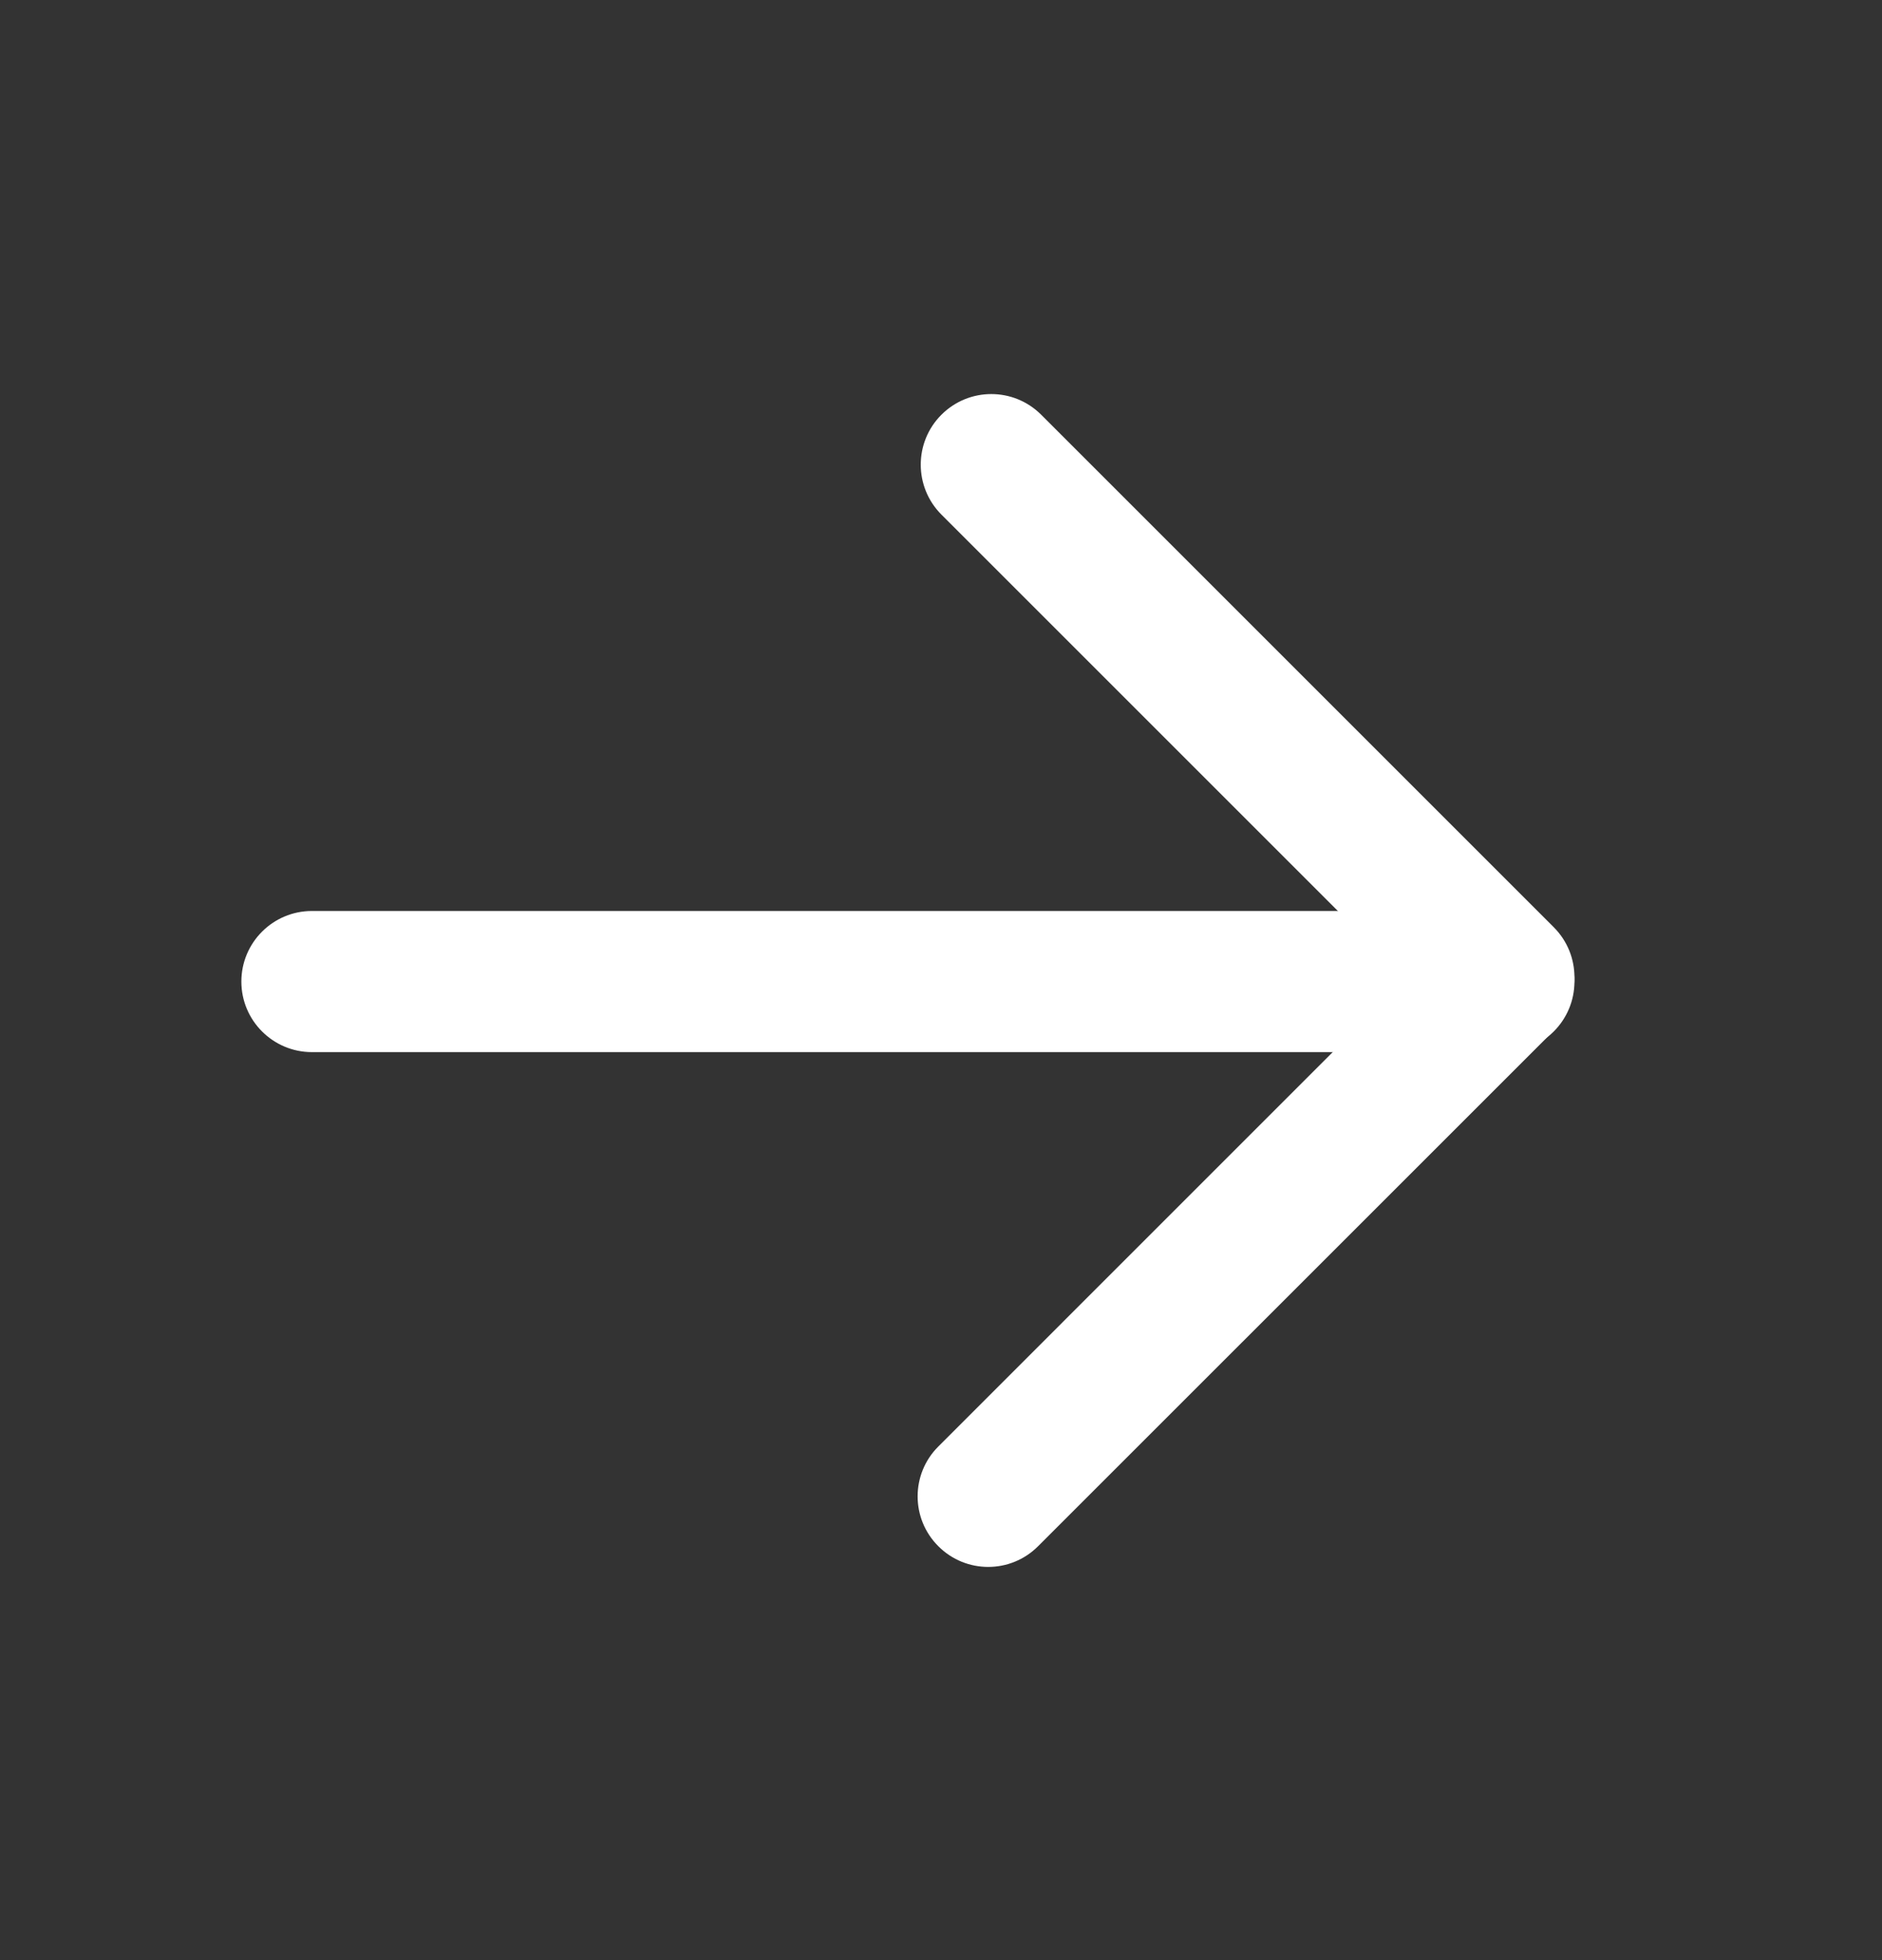
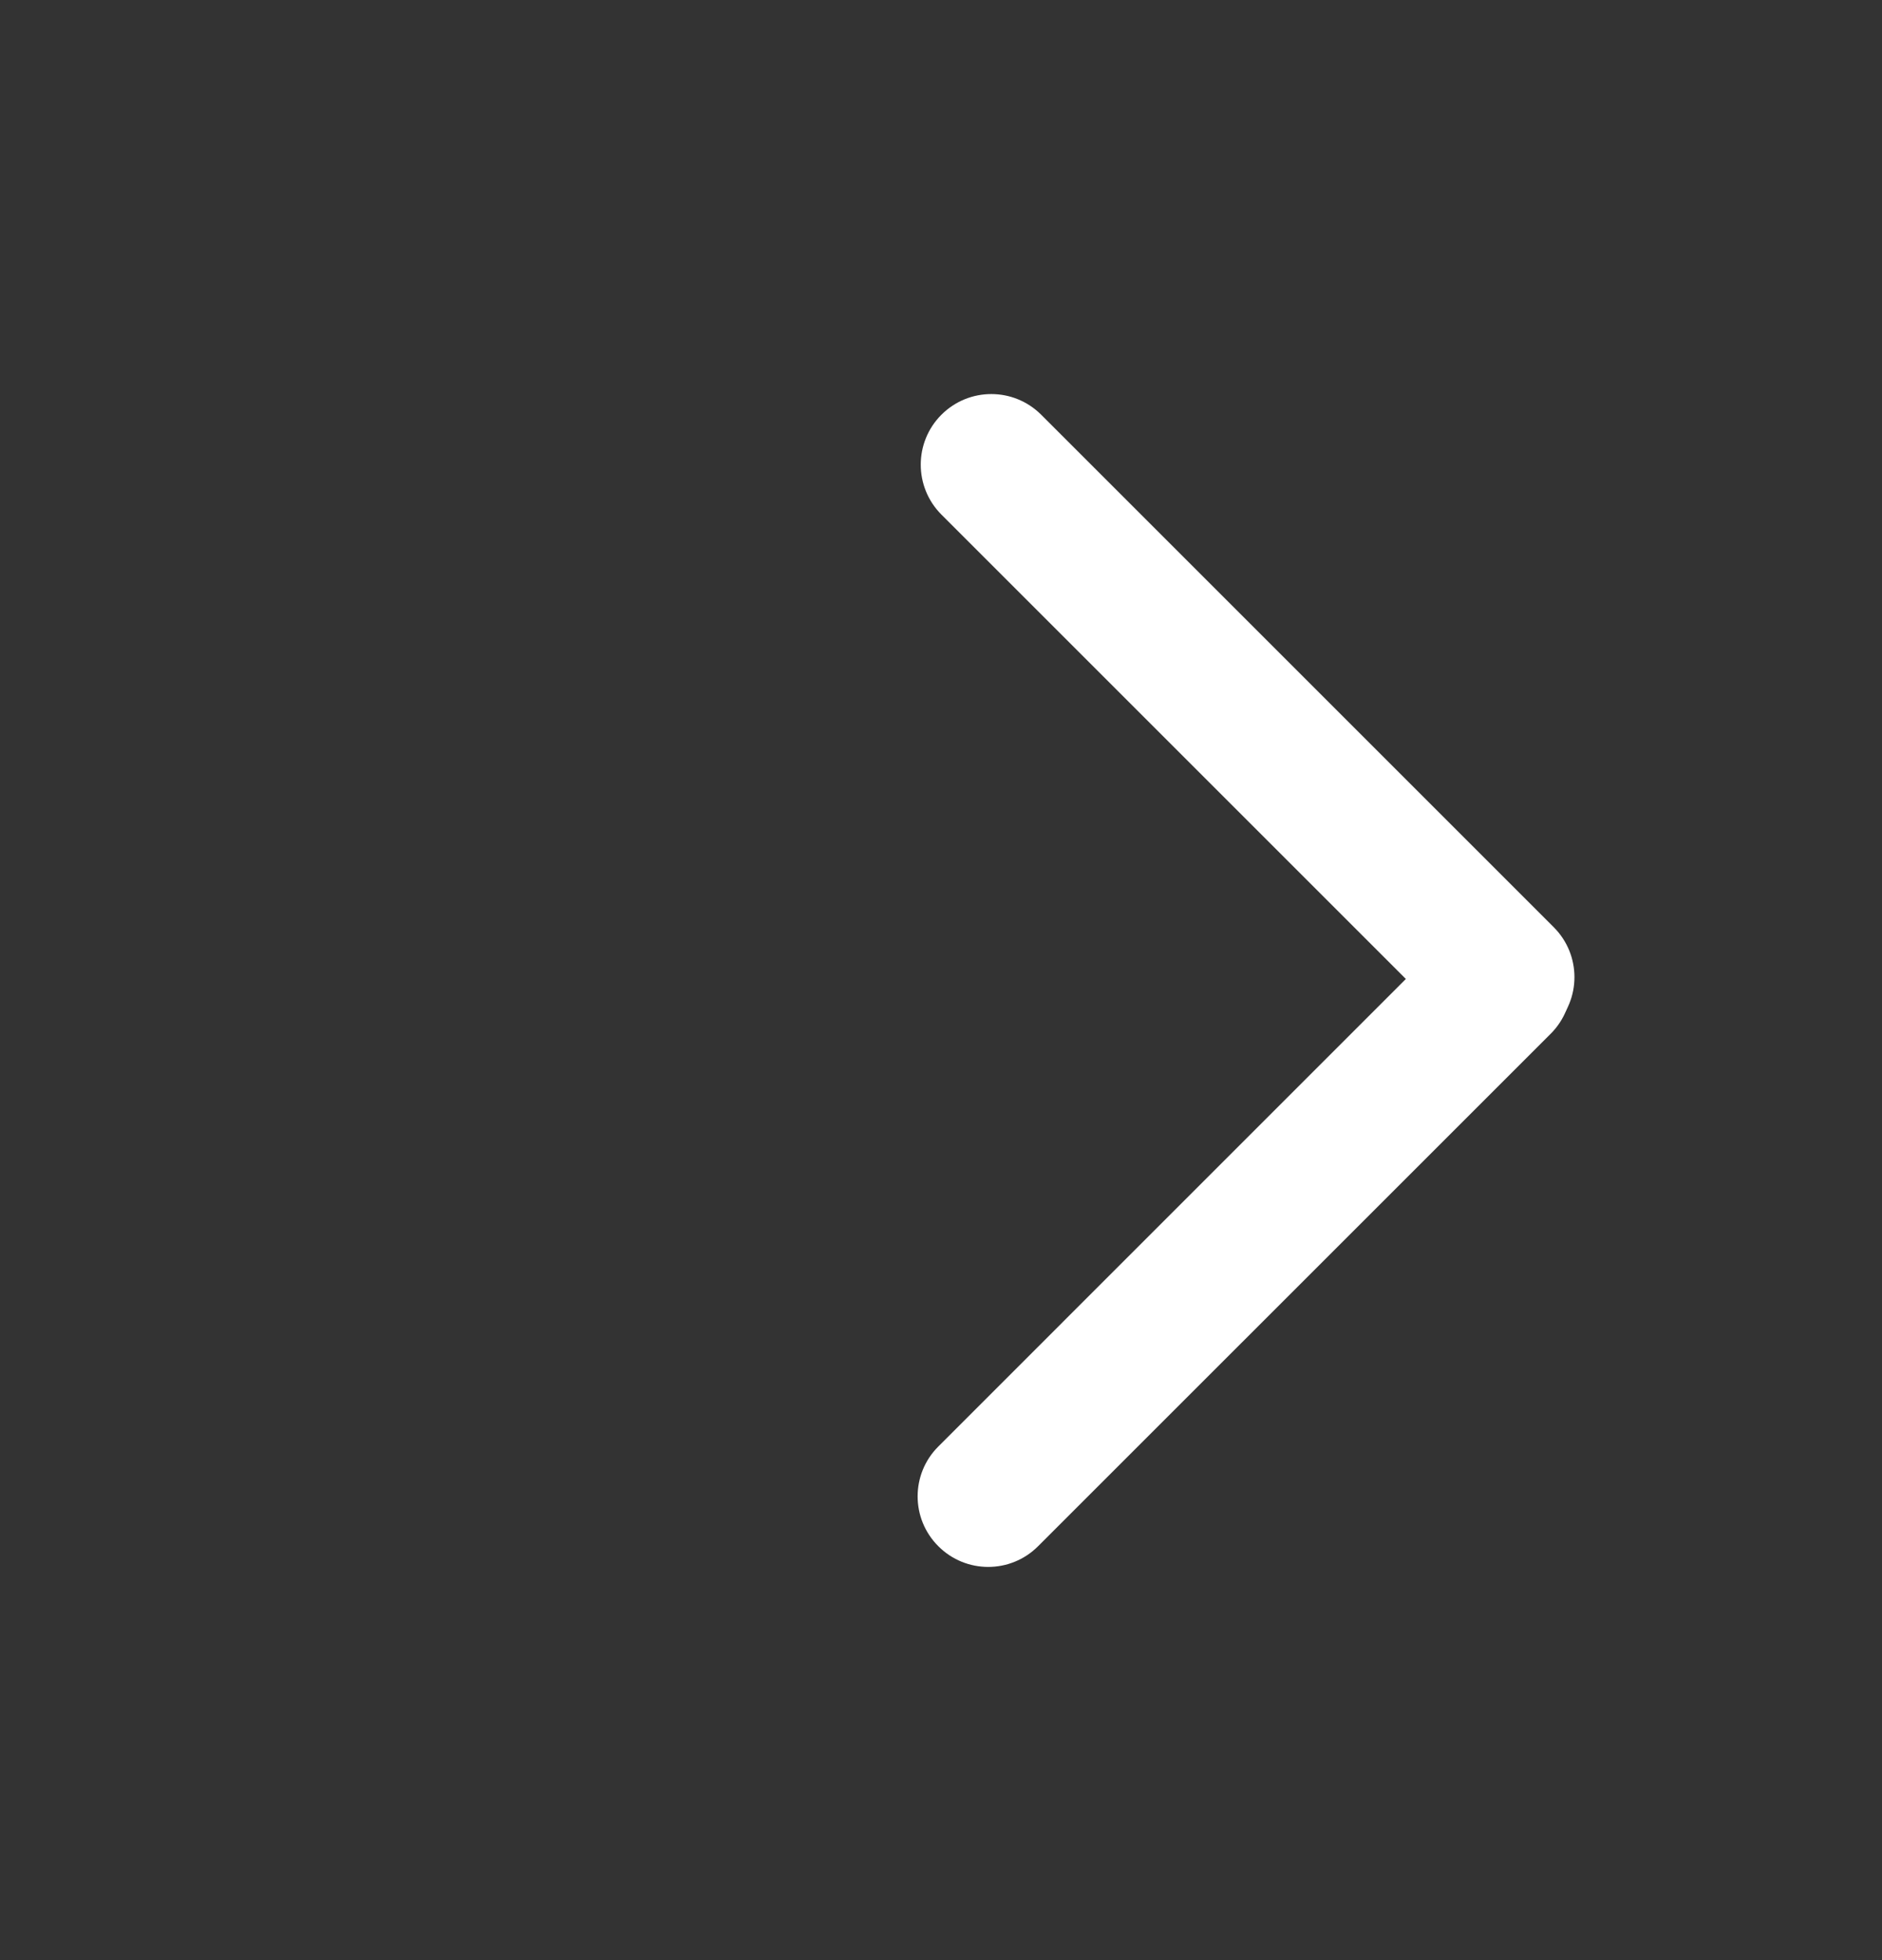
<svg xmlns="http://www.w3.org/2000/svg" width="24" height="25" viewBox="0 0 24 25" fill="none">
  <rect x="0" y="0" width="24" height="25" fill="#333333" stroke="none" />
  <path fill-rule="evenodd" clip-rule="evenodd" d="M12.005 5.29C12.357 4.938 12.926 4.938 13.278 5.29L19.814 11.826C20.166 12.178 20.166 12.748 19.814 13.099C19.463 13.45 18.893 13.45 18.541 13.099L12.005 6.563C11.654 6.211 11.654 5.641 12.005 5.29Z" fill="white" />
  <path fill-rule="evenodd" clip-rule="evenodd" d="M11.966 19.721C11.614 19.37 11.614 18.8 11.966 18.449L18.502 11.912C18.854 11.561 19.423 11.561 19.775 11.912C20.126 12.264 20.126 12.834 19.775 13.185L13.238 19.721C12.887 20.073 12.317 20.073 11.966 19.721Z" fill="white" />
-   <path fill-rule="evenodd" clip-rule="evenodd" d="M20.078 12.519C20.078 13.016 19.675 13.419 19.178 13.419L3.978 13.419C3.481 13.419 3.078 13.016 3.078 12.519C3.078 12.022 3.481 11.619 3.978 11.619L19.178 11.619C19.675 11.619 20.078 12.022 20.078 12.519Z" fill="white" />
</svg>